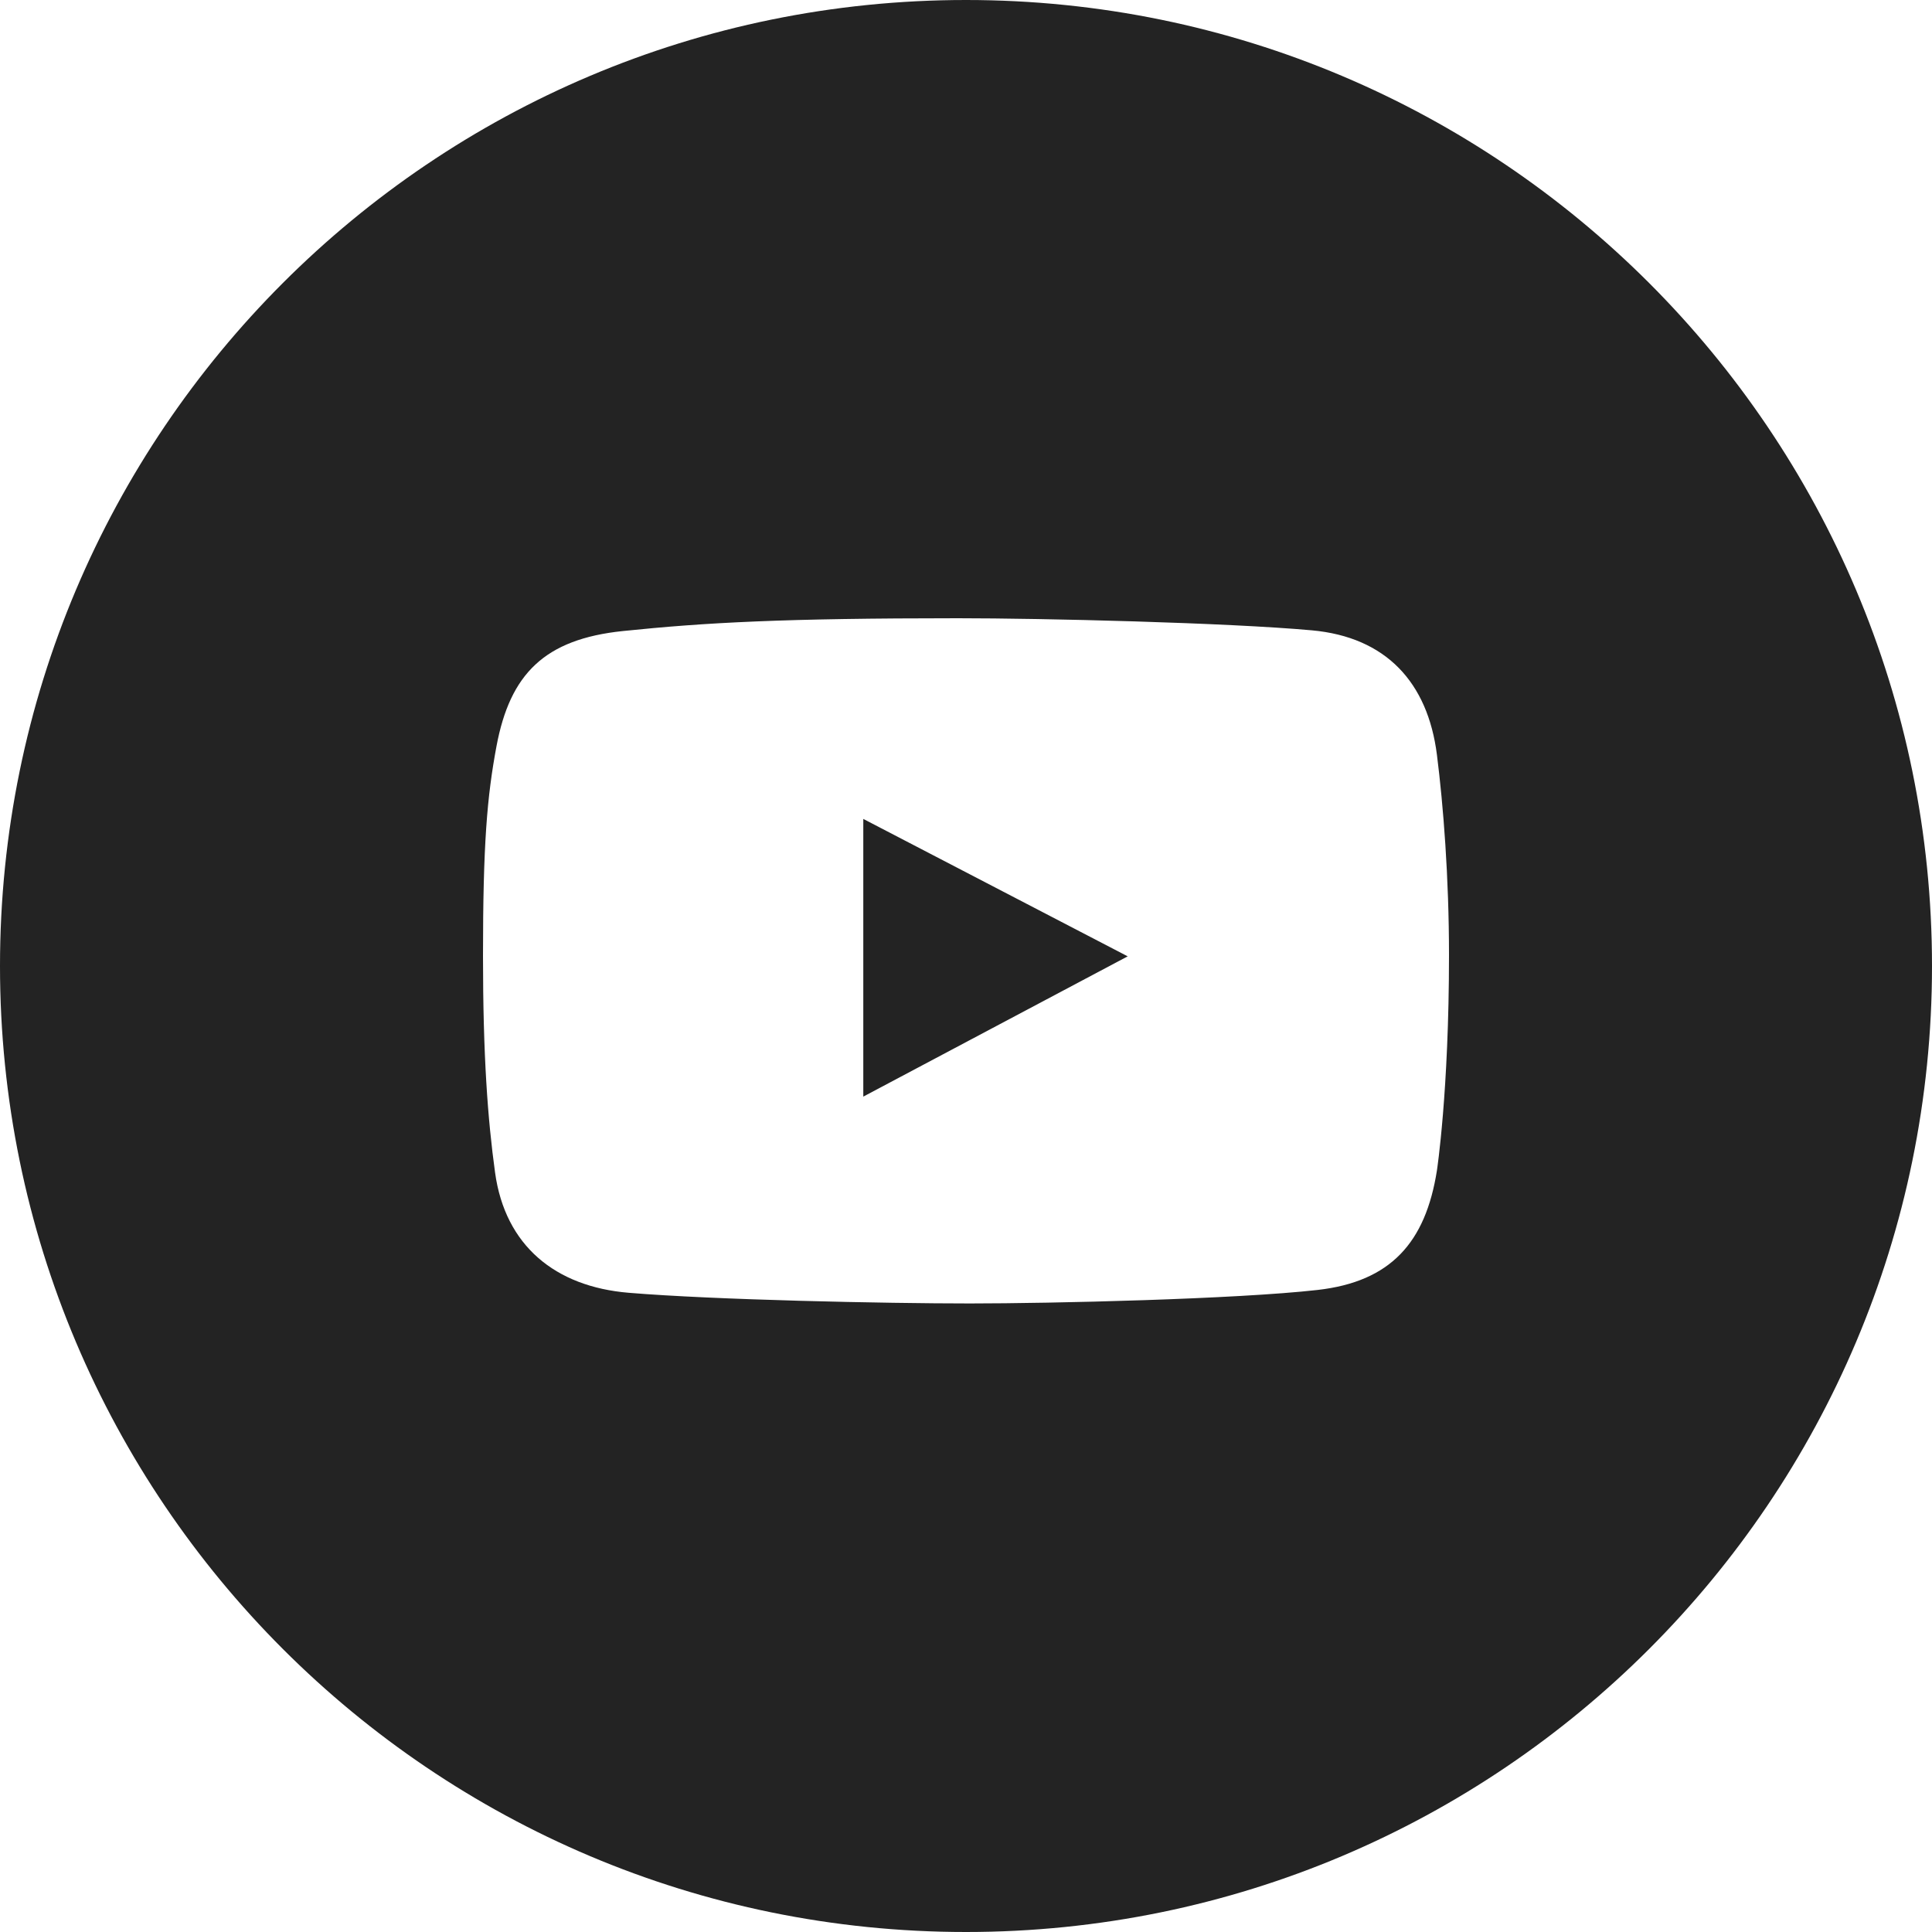
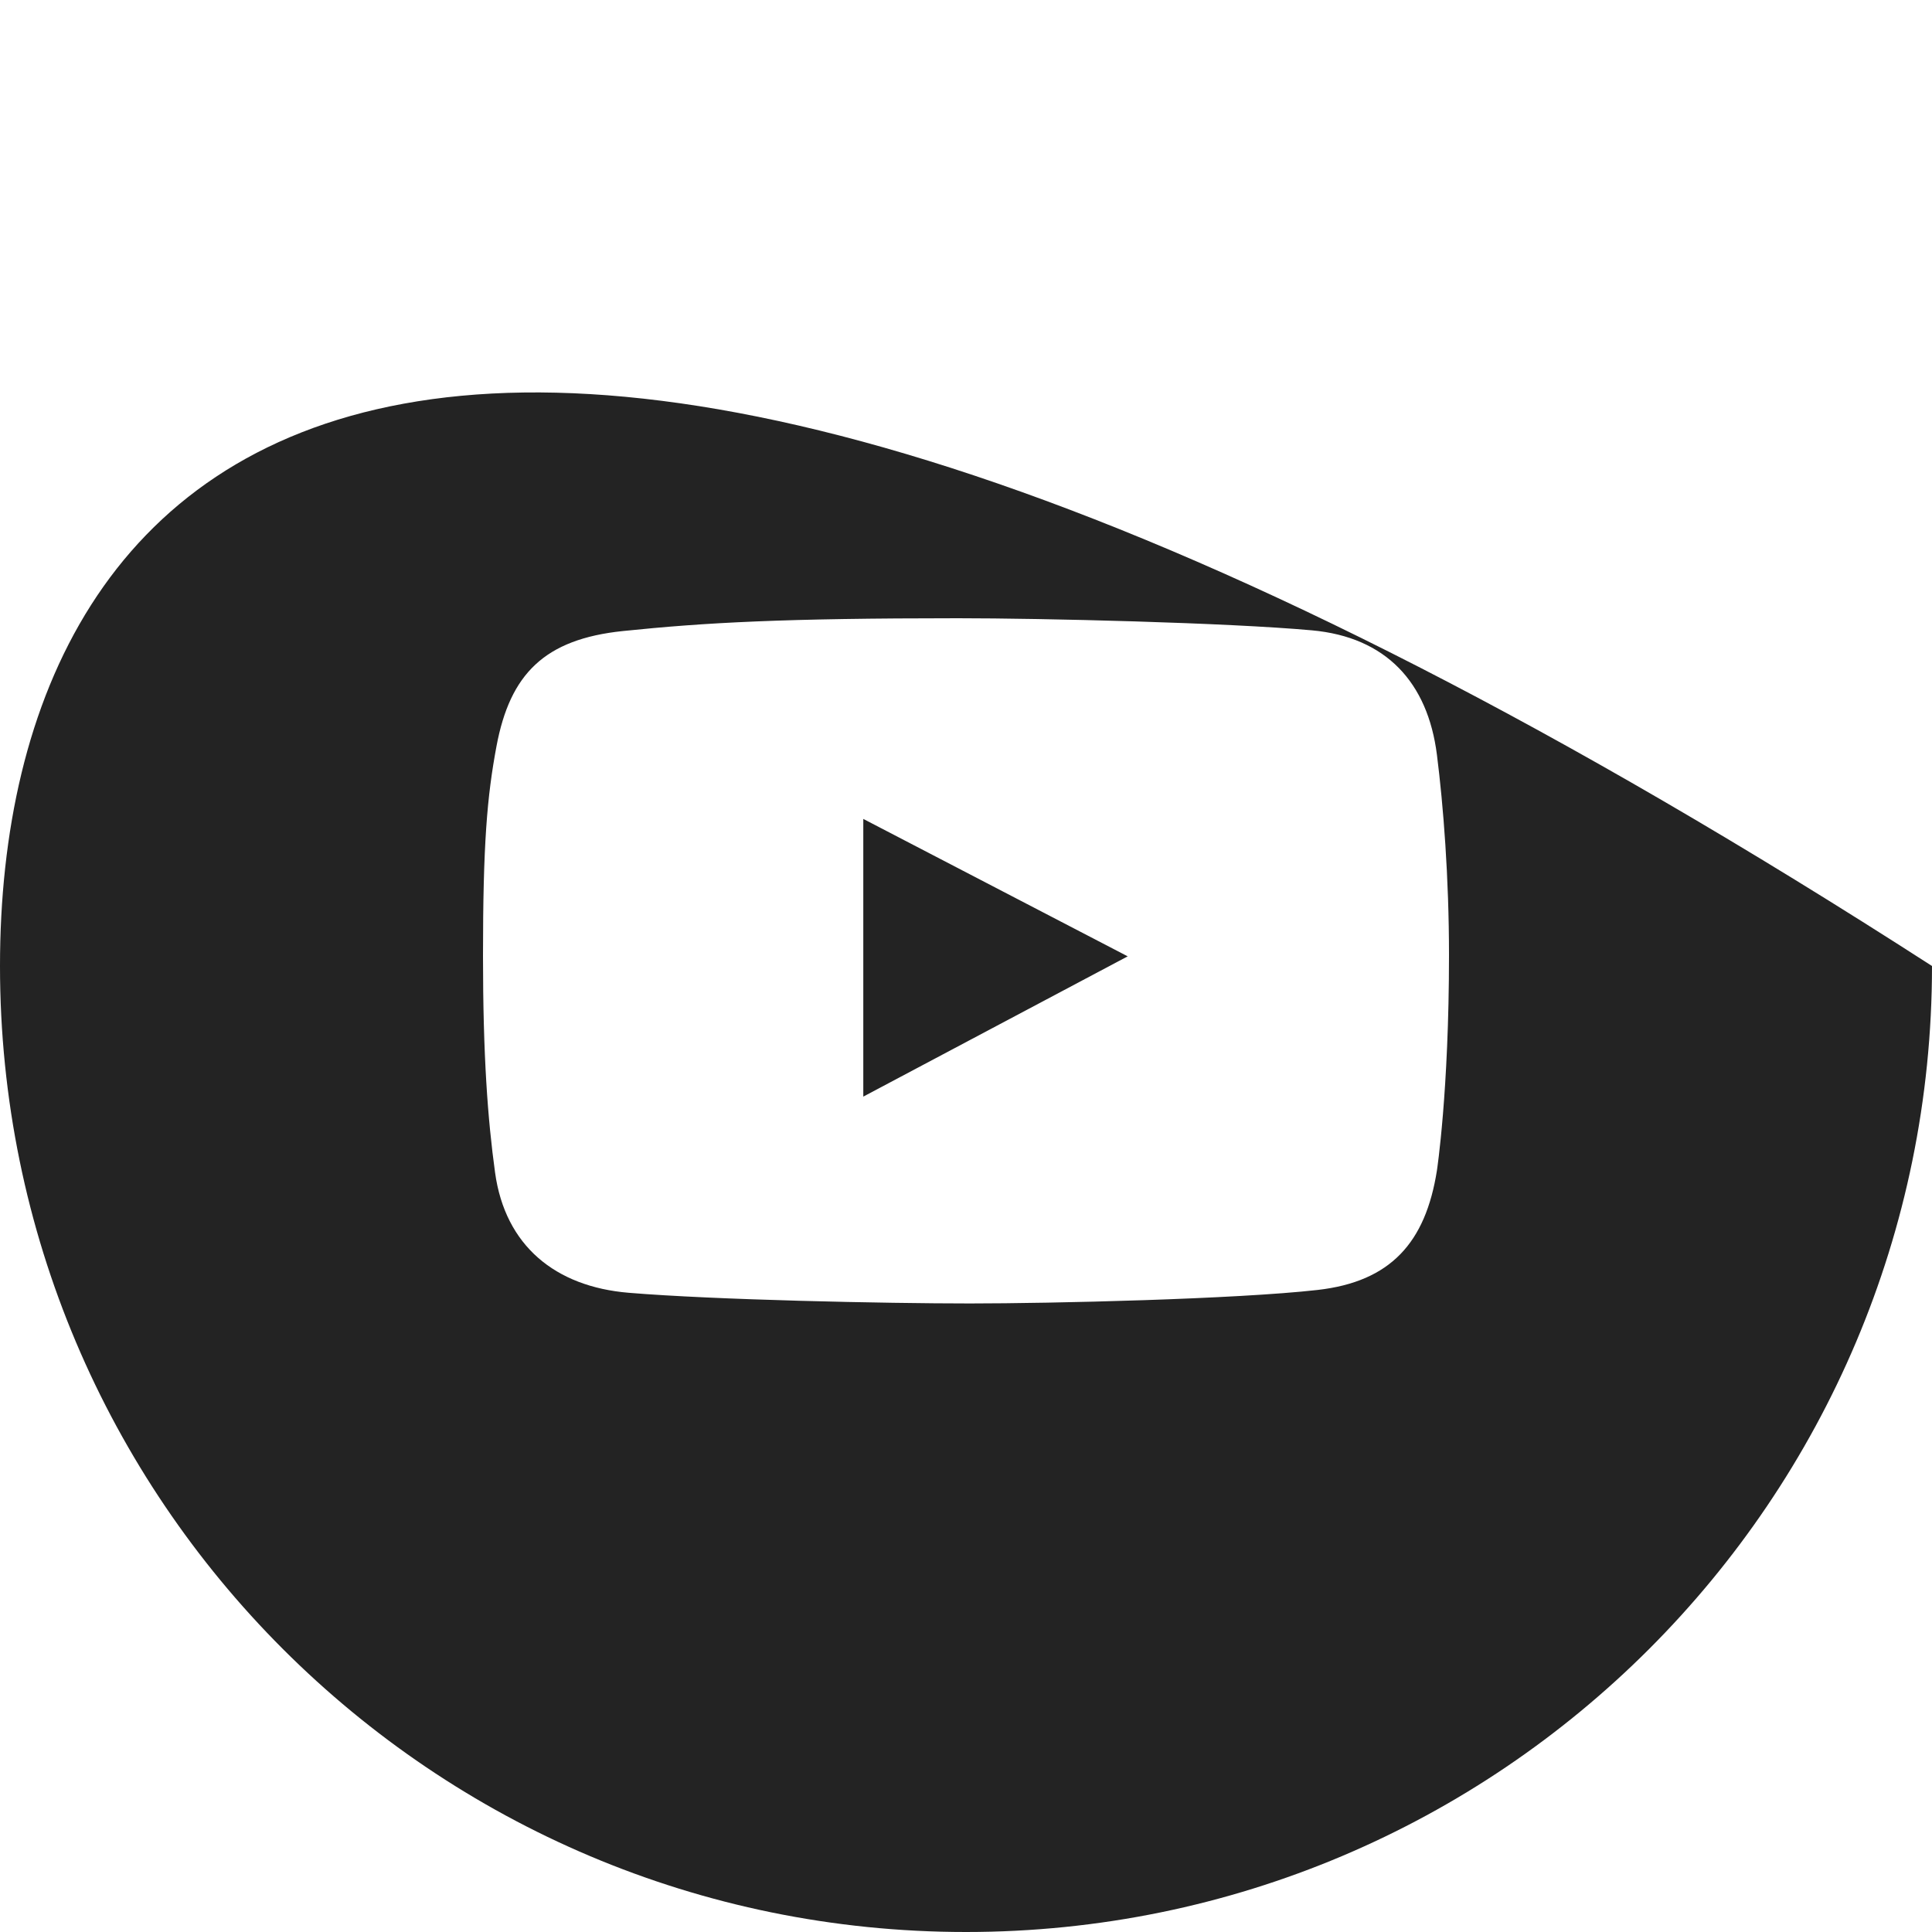
<svg xmlns="http://www.w3.org/2000/svg" width="63" height="63" viewBox="0 0 63 63" fill="none">
-   <path fill-rule="evenodd" clip-rule="evenodd" d="M31.5 63C48.897 63 63 48.897 63 31.5C63 14.103 48.897 0 31.5 0C14.103 0 0 14.103 0 31.5C0 48.897 14.103 63 31.5 63ZM42.777 20.554C45.195 20.773 46.557 22.252 46.856 24.61C47.065 26.256 47.25 28.612 47.25 31.146C47.25 35.597 46.856 38.17 46.856 38.17C46.485 40.518 45.349 41.794 42.962 42.064C40.294 42.365 34.294 42.504 31.628 42.504C28.868 42.504 23.288 42.388 20.502 42.156C18.107 41.957 16.473 40.62 16.144 38.239C15.905 36.506 15.75 34.445 15.75 31.169C15.75 27.523 15.882 25.98 16.19 24.332C16.631 21.981 17.753 20.842 20.316 20.577C23.005 20.299 25.547 20.16 31.233 20.16C34.014 20.16 40.008 20.304 42.777 20.554ZM28.151 26.704V35.759L36.773 31.185L28.151 26.704Z" fill="#232323" />
+   <path fill-rule="evenodd" clip-rule="evenodd" d="M31.5 63C48.897 63 63 48.897 63 31.5C14.103 0 0 14.103 0 31.5C0 48.897 14.103 63 31.5 63ZM42.777 20.554C45.195 20.773 46.557 22.252 46.856 24.61C47.065 26.256 47.25 28.612 47.25 31.146C47.25 35.597 46.856 38.17 46.856 38.17C46.485 40.518 45.349 41.794 42.962 42.064C40.294 42.365 34.294 42.504 31.628 42.504C28.868 42.504 23.288 42.388 20.502 42.156C18.107 41.957 16.473 40.62 16.144 38.239C15.905 36.506 15.75 34.445 15.75 31.169C15.75 27.523 15.882 25.98 16.19 24.332C16.631 21.981 17.753 20.842 20.316 20.577C23.005 20.299 25.547 20.16 31.233 20.16C34.014 20.16 40.008 20.304 42.777 20.554ZM28.151 26.704V35.759L36.773 31.185L28.151 26.704Z" fill="#232323" />
</svg>